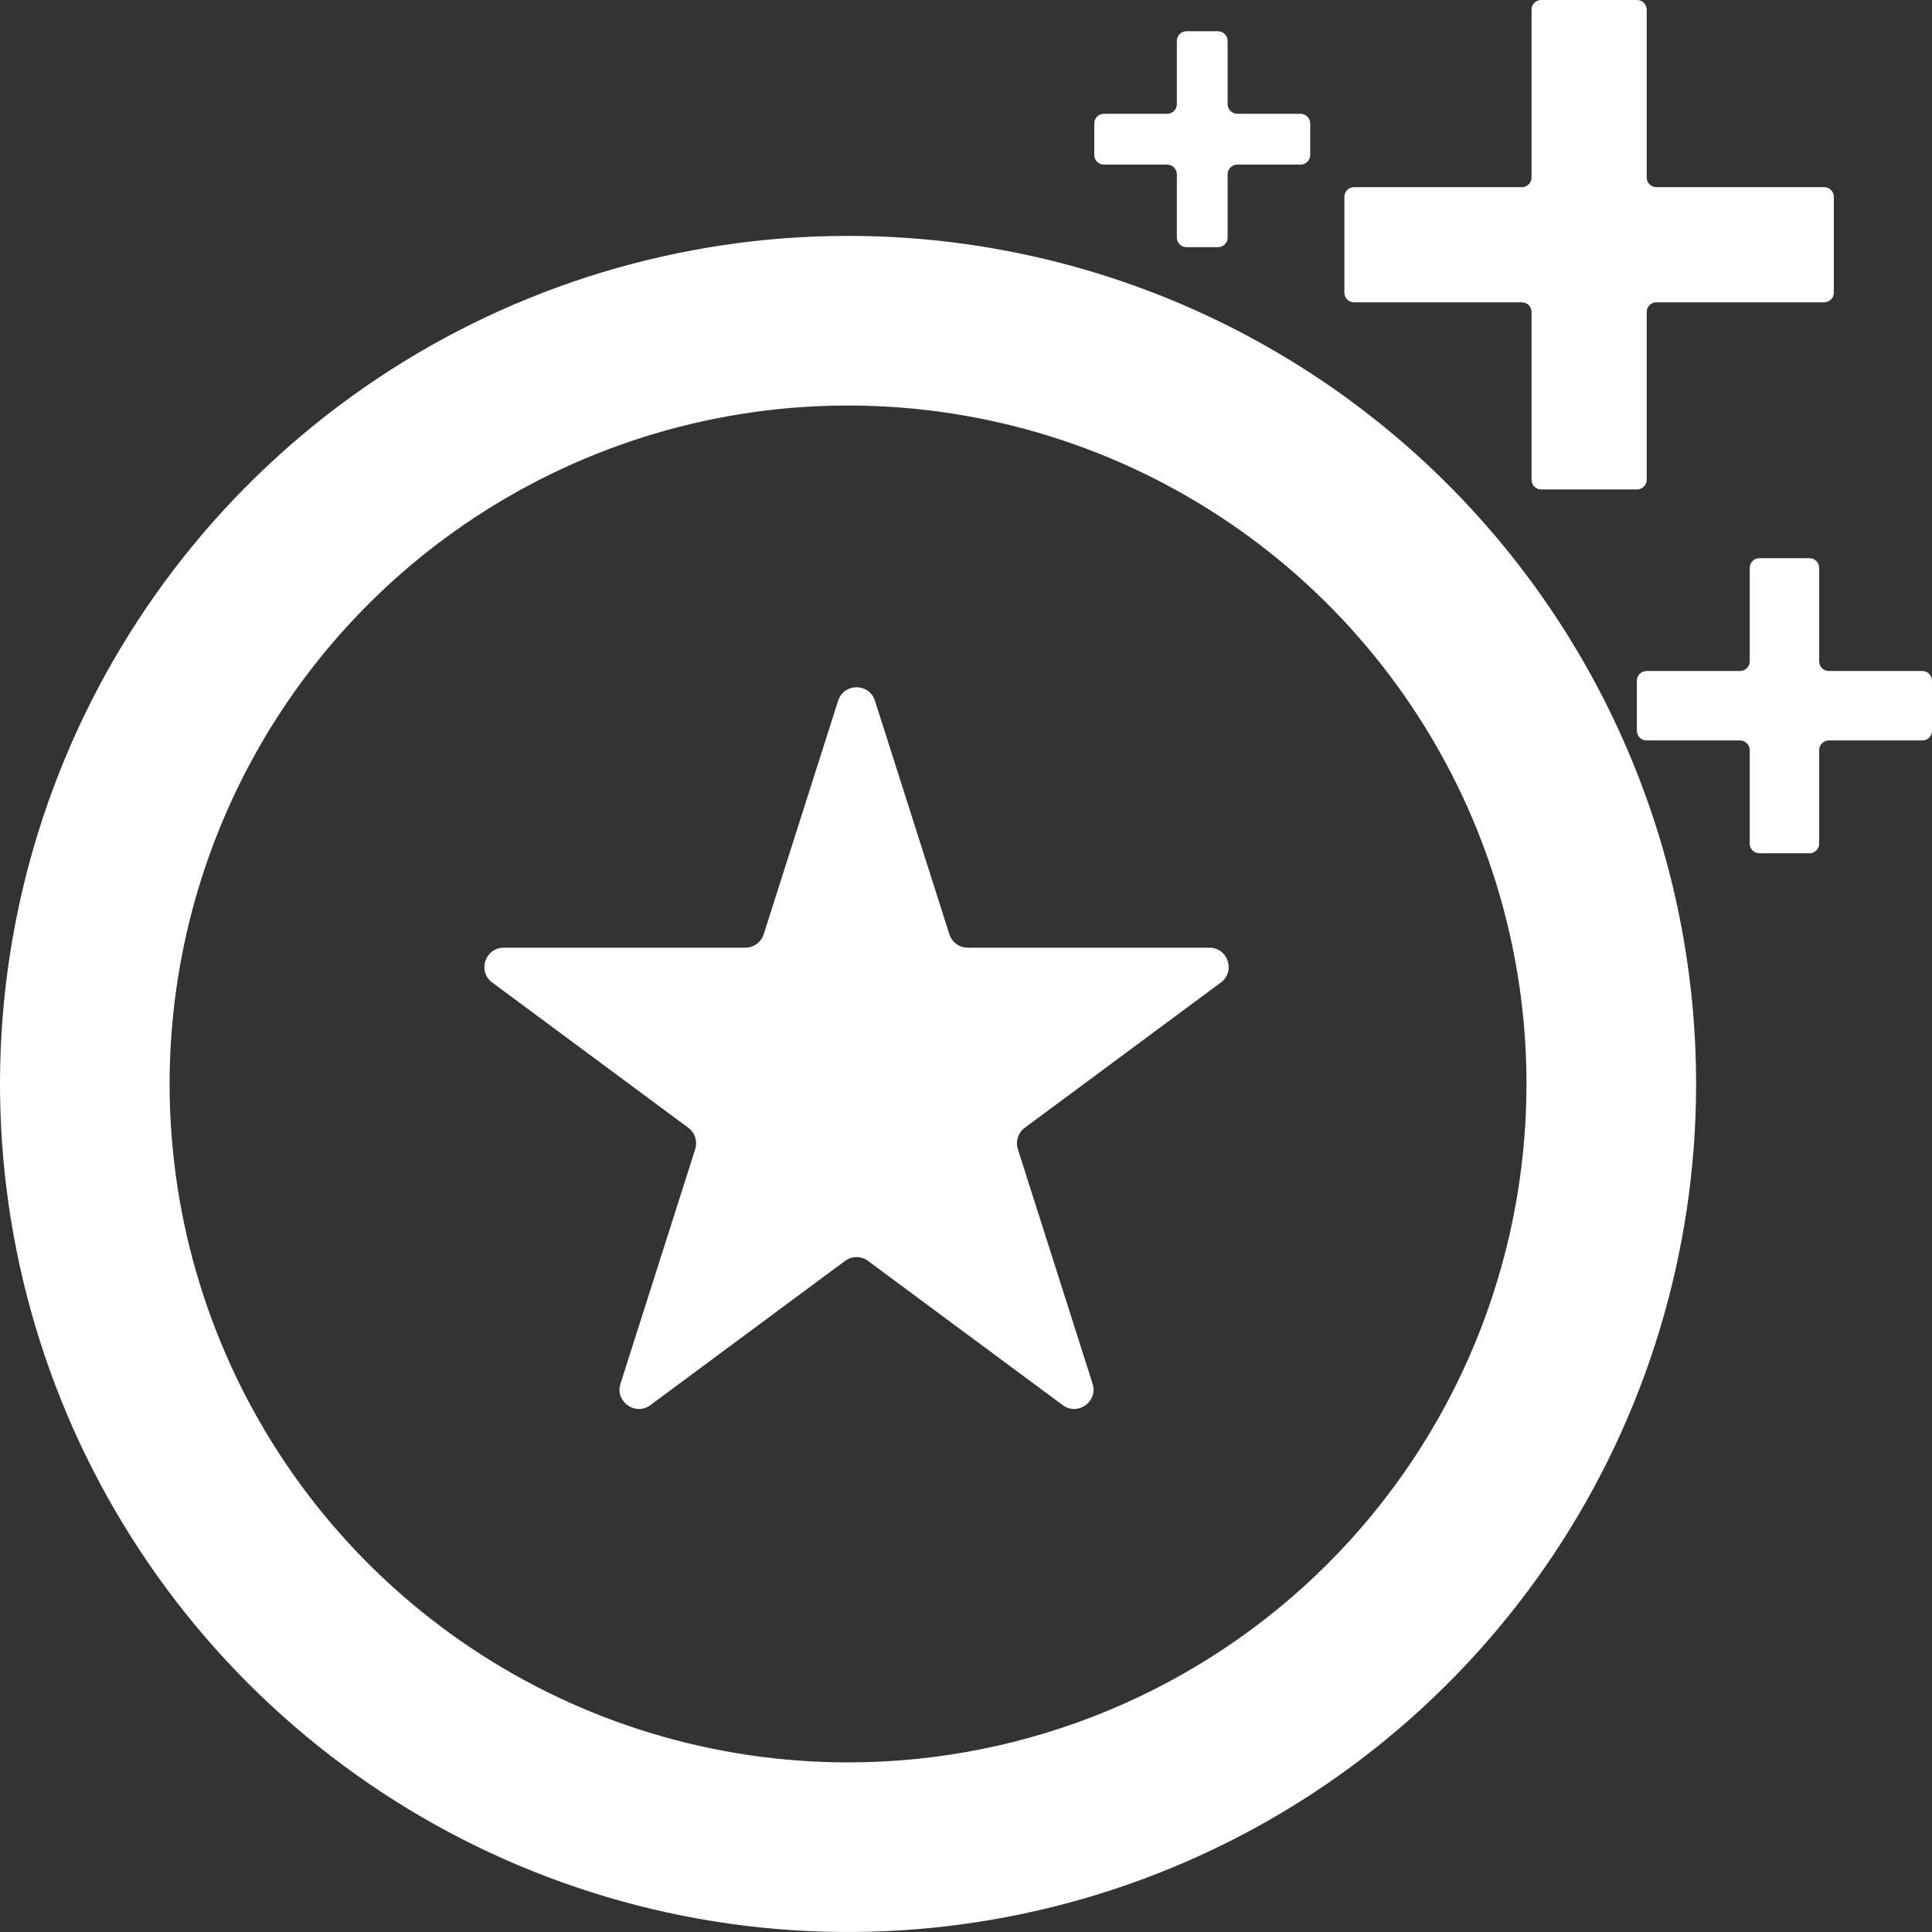
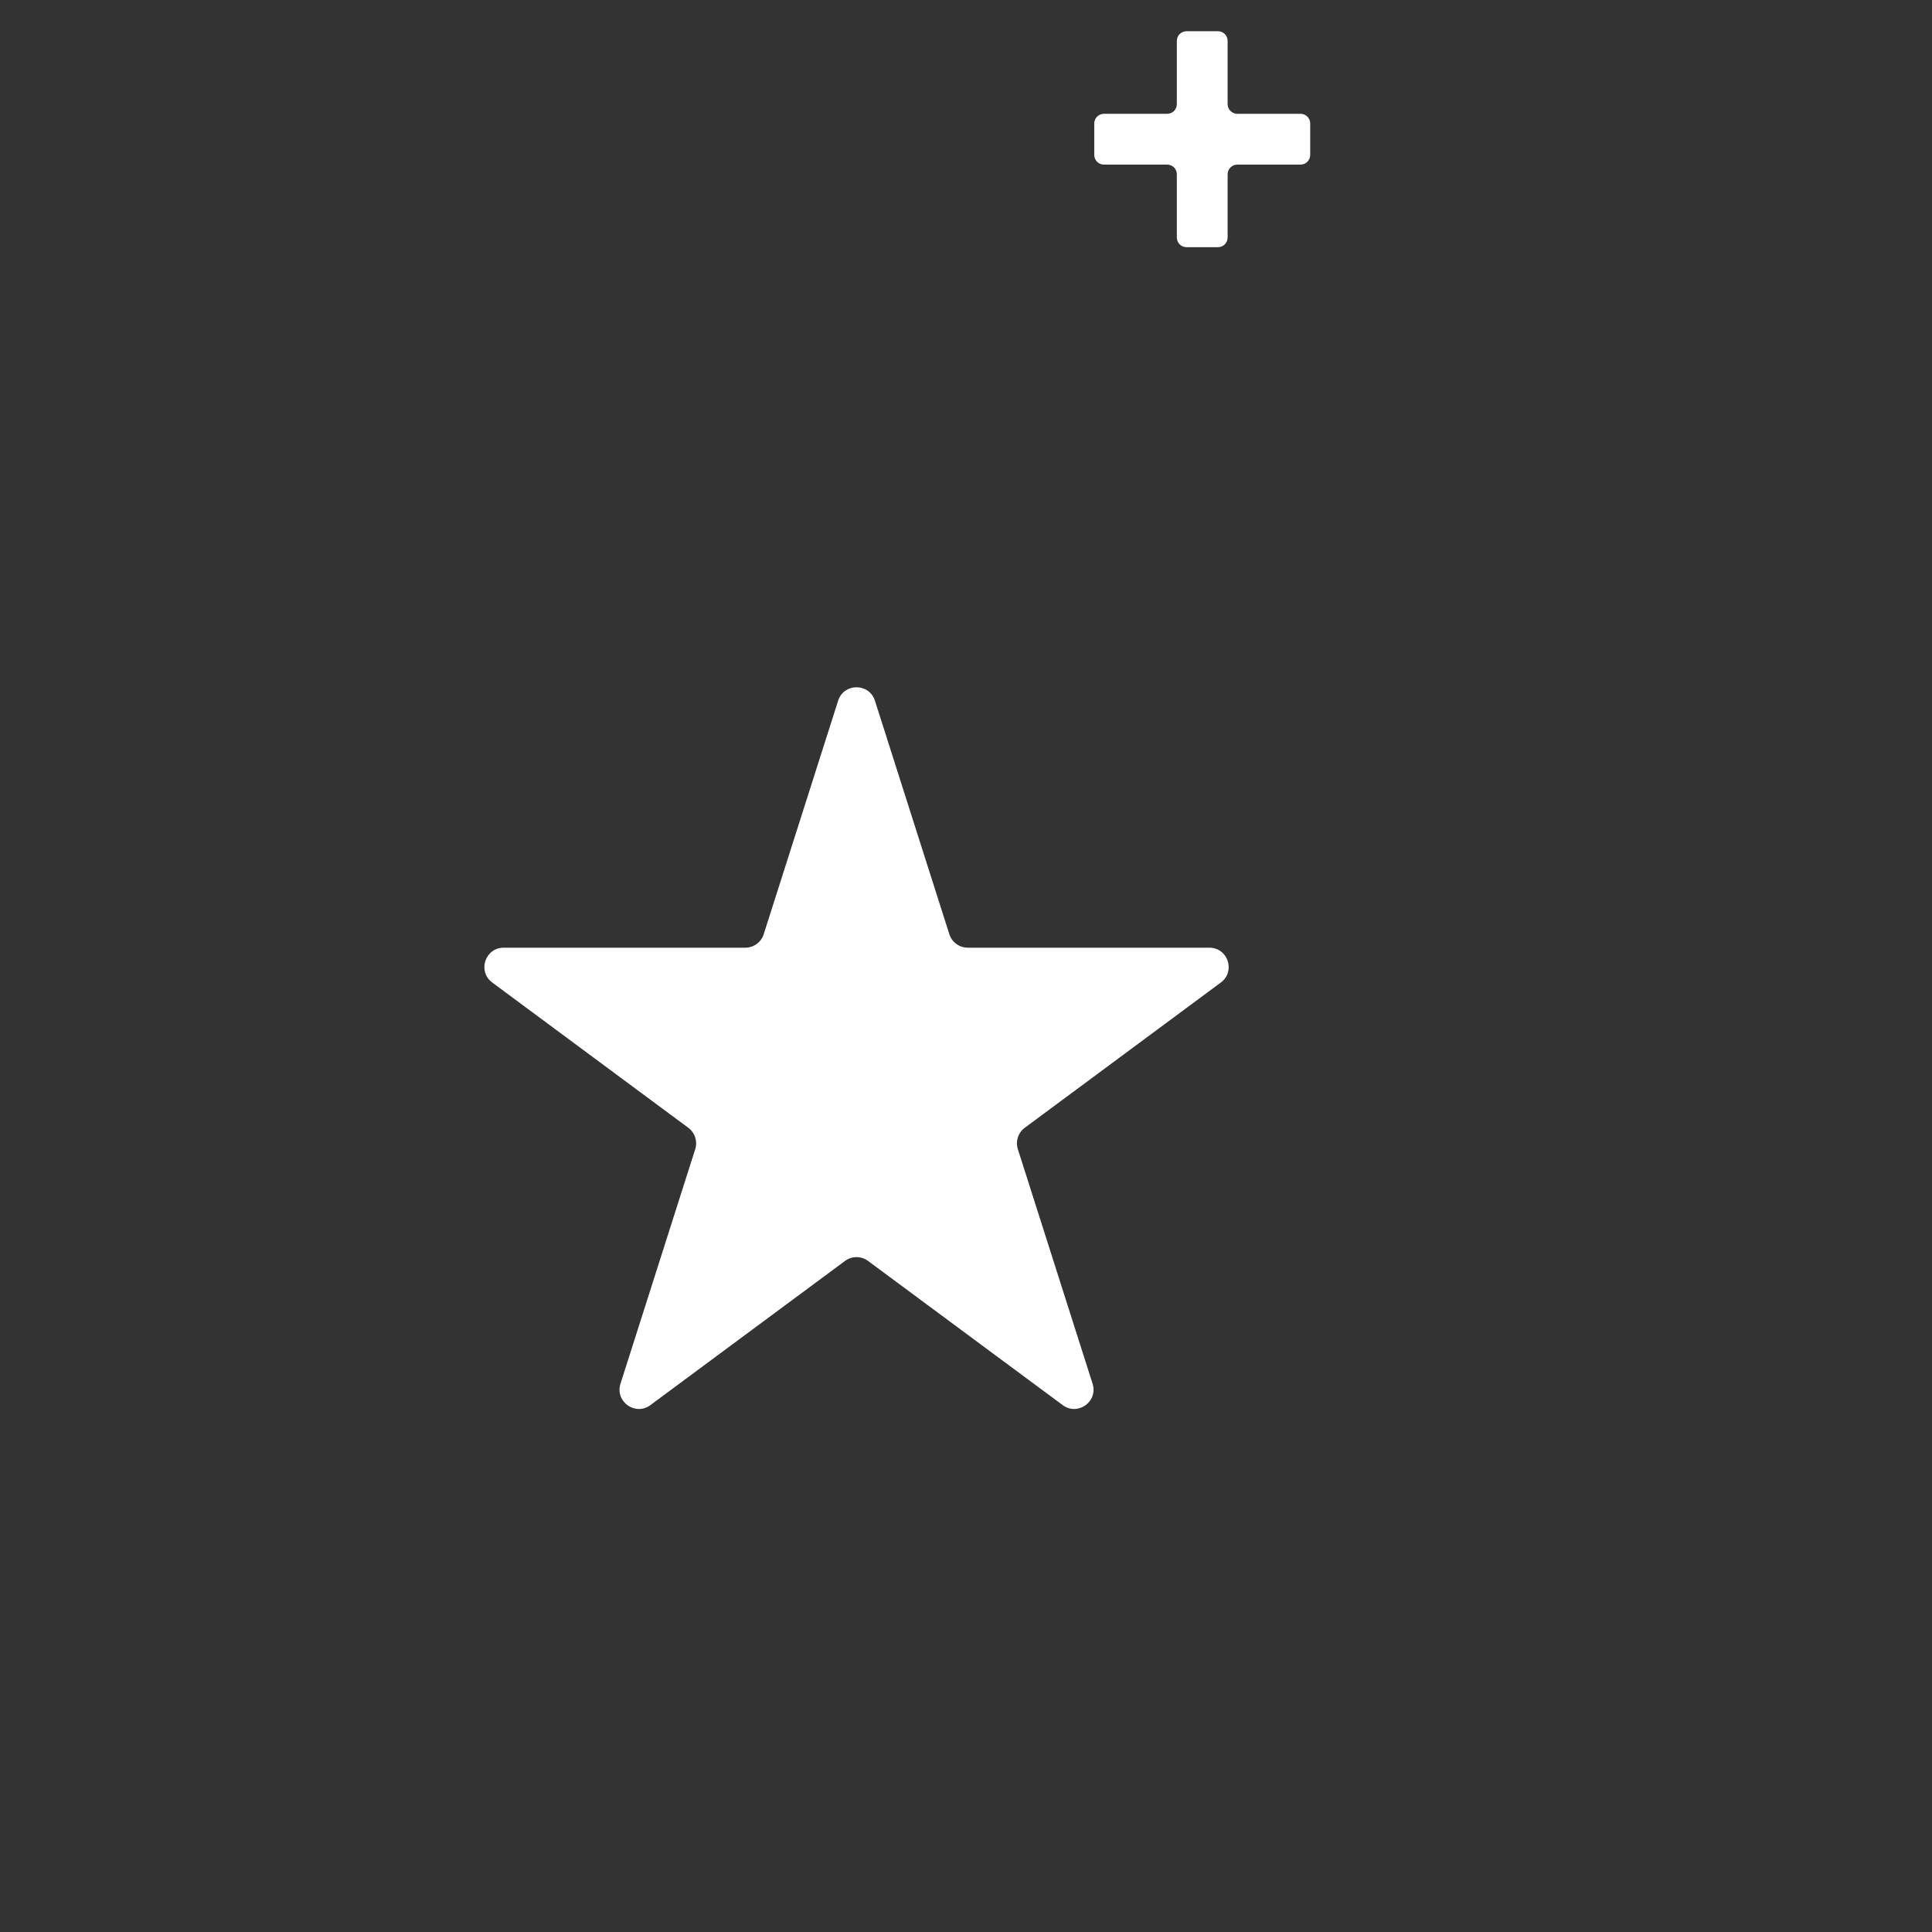
<svg xmlns="http://www.w3.org/2000/svg" width="100" height="100" viewBox="0 0 100 100" fill="none">
  <rect x="0" y="0" width="100" height="100" fill="#333333" stroke="none" />
-   <path d="M43.895 12.21C35.214 12.21 26.727 14.785 19.508 19.608C12.29 24.431 6.664 31.287 3.342 39.307C0.019 47.328 -0.85 56.154 0.844 64.669C2.537 73.183 6.718 81.005 12.857 87.144C18.996 93.282 26.817 97.463 35.331 99.157C43.846 100.85 52.672 99.981 60.693 96.659C68.714 93.336 75.569 87.71 80.392 80.492C85.215 73.273 87.79 64.787 87.79 56.105C87.79 44.464 83.165 33.299 74.933 25.067C66.701 16.835 55.537 12.21 43.895 12.21ZM43.895 91.221C36.95 91.221 30.16 89.162 24.386 85.303C18.611 81.444 14.11 75.96 11.452 69.543C8.794 63.127 8.099 56.066 9.454 49.254C10.809 42.443 14.153 36.185 19.064 31.274C23.976 26.363 30.233 23.019 37.044 21.664C43.856 20.309 50.917 21.005 57.333 23.662C63.75 26.32 69.234 30.821 73.093 36.596C76.951 42.371 79.011 49.16 79.011 56.105C79.011 65.418 75.311 74.35 68.726 80.936C62.14 87.521 53.208 91.221 43.895 91.221Z" fill="white" />
  <path d="M43.381 36.27C43.677 35.341 44.991 35.341 45.287 36.27L49.138 48.355C49.27 48.77 49.656 49.052 50.091 49.052L62.595 49.052C63.559 49.052 63.965 50.282 63.19 50.855L53.041 58.374C52.697 58.628 52.554 59.073 52.684 59.481L56.552 71.621C56.847 72.546 55.784 73.306 55.004 72.728L44.929 65.265C44.576 65.003 44.092 65.003 43.739 65.265L33.664 72.728C32.884 73.306 31.821 72.546 32.116 71.621L35.985 59.481C36.114 59.073 35.971 58.628 35.627 58.374L25.478 50.855C24.703 50.282 25.109 49.052 26.073 49.052L38.577 49.052C39.012 49.052 39.398 48.77 39.53 48.355L43.381 36.27Z" fill="white" />
-   <path d="M85.233 9.187C85.233 9.463 85.457 9.687 85.733 9.687H94.418C94.695 9.687 94.918 9.91 94.918 10.187V15.148C94.918 15.424 94.695 15.648 94.418 15.648H85.733C85.457 15.648 85.233 15.871 85.233 16.148V24.834C85.233 25.11 85.009 25.334 84.733 25.334H79.772C79.496 25.334 79.272 25.11 79.272 24.834V16.148C79.272 15.871 79.048 15.648 78.772 15.648H70.085C69.809 15.648 69.585 15.424 69.585 15.148V10.187C69.585 9.91 69.809 9.687 70.085 9.687H78.772C79.048 9.687 79.272 9.463 79.272 9.187V0.5C79.272 0.224 79.496 0 79.772 0H84.733C85.009 0 85.233 0.224 85.233 0.5V9.187Z" fill="white" />
-   <path d="M94.16 34.231C94.16 34.508 94.383 34.731 94.66 34.731H99.499C99.776 34.731 99.999 34.955 99.999 35.231V37.826C99.999 38.102 99.776 38.326 99.499 38.326H94.66C94.383 38.326 94.16 38.55 94.16 38.826V43.666C94.16 43.942 93.936 44.166 93.66 44.166H91.066C90.79 44.166 90.566 43.942 90.566 43.666V38.826C90.566 38.55 90.342 38.326 90.066 38.326H85.225C84.949 38.326 84.725 38.102 84.725 37.826V35.231C84.725 34.955 84.949 34.731 85.225 34.731H90.066C90.342 34.731 90.566 34.508 90.566 34.231V29.392C90.566 29.115 90.79 28.892 91.066 28.892H93.66C93.936 28.892 94.16 29.115 94.16 29.392V34.231Z" fill="white" />
  <path d="M63.542 5.39C63.542 5.667 63.766 5.89 64.043 5.89H67.316C67.592 5.89 67.816 6.114 67.816 6.39V8.02C67.816 8.296 67.592 8.52 67.316 8.52H64.043C63.766 8.52 63.542 8.744 63.542 9.02V12.294C63.542 12.57 63.319 12.794 63.042 12.794H61.413C61.136 12.794 60.913 12.57 60.913 12.294V9.02C60.913 8.744 60.689 8.52 60.413 8.52H57.139C56.863 8.52 56.639 8.296 56.639 8.02V6.39C56.639 6.114 56.863 5.89 57.139 5.89H60.413C60.689 5.89 60.913 5.667 60.913 5.39V2.117C60.913 1.841 61.136 1.617 61.413 1.617H63.042C63.319 1.617 63.542 1.841 63.542 2.117V5.39Z" fill="white" />
</svg>